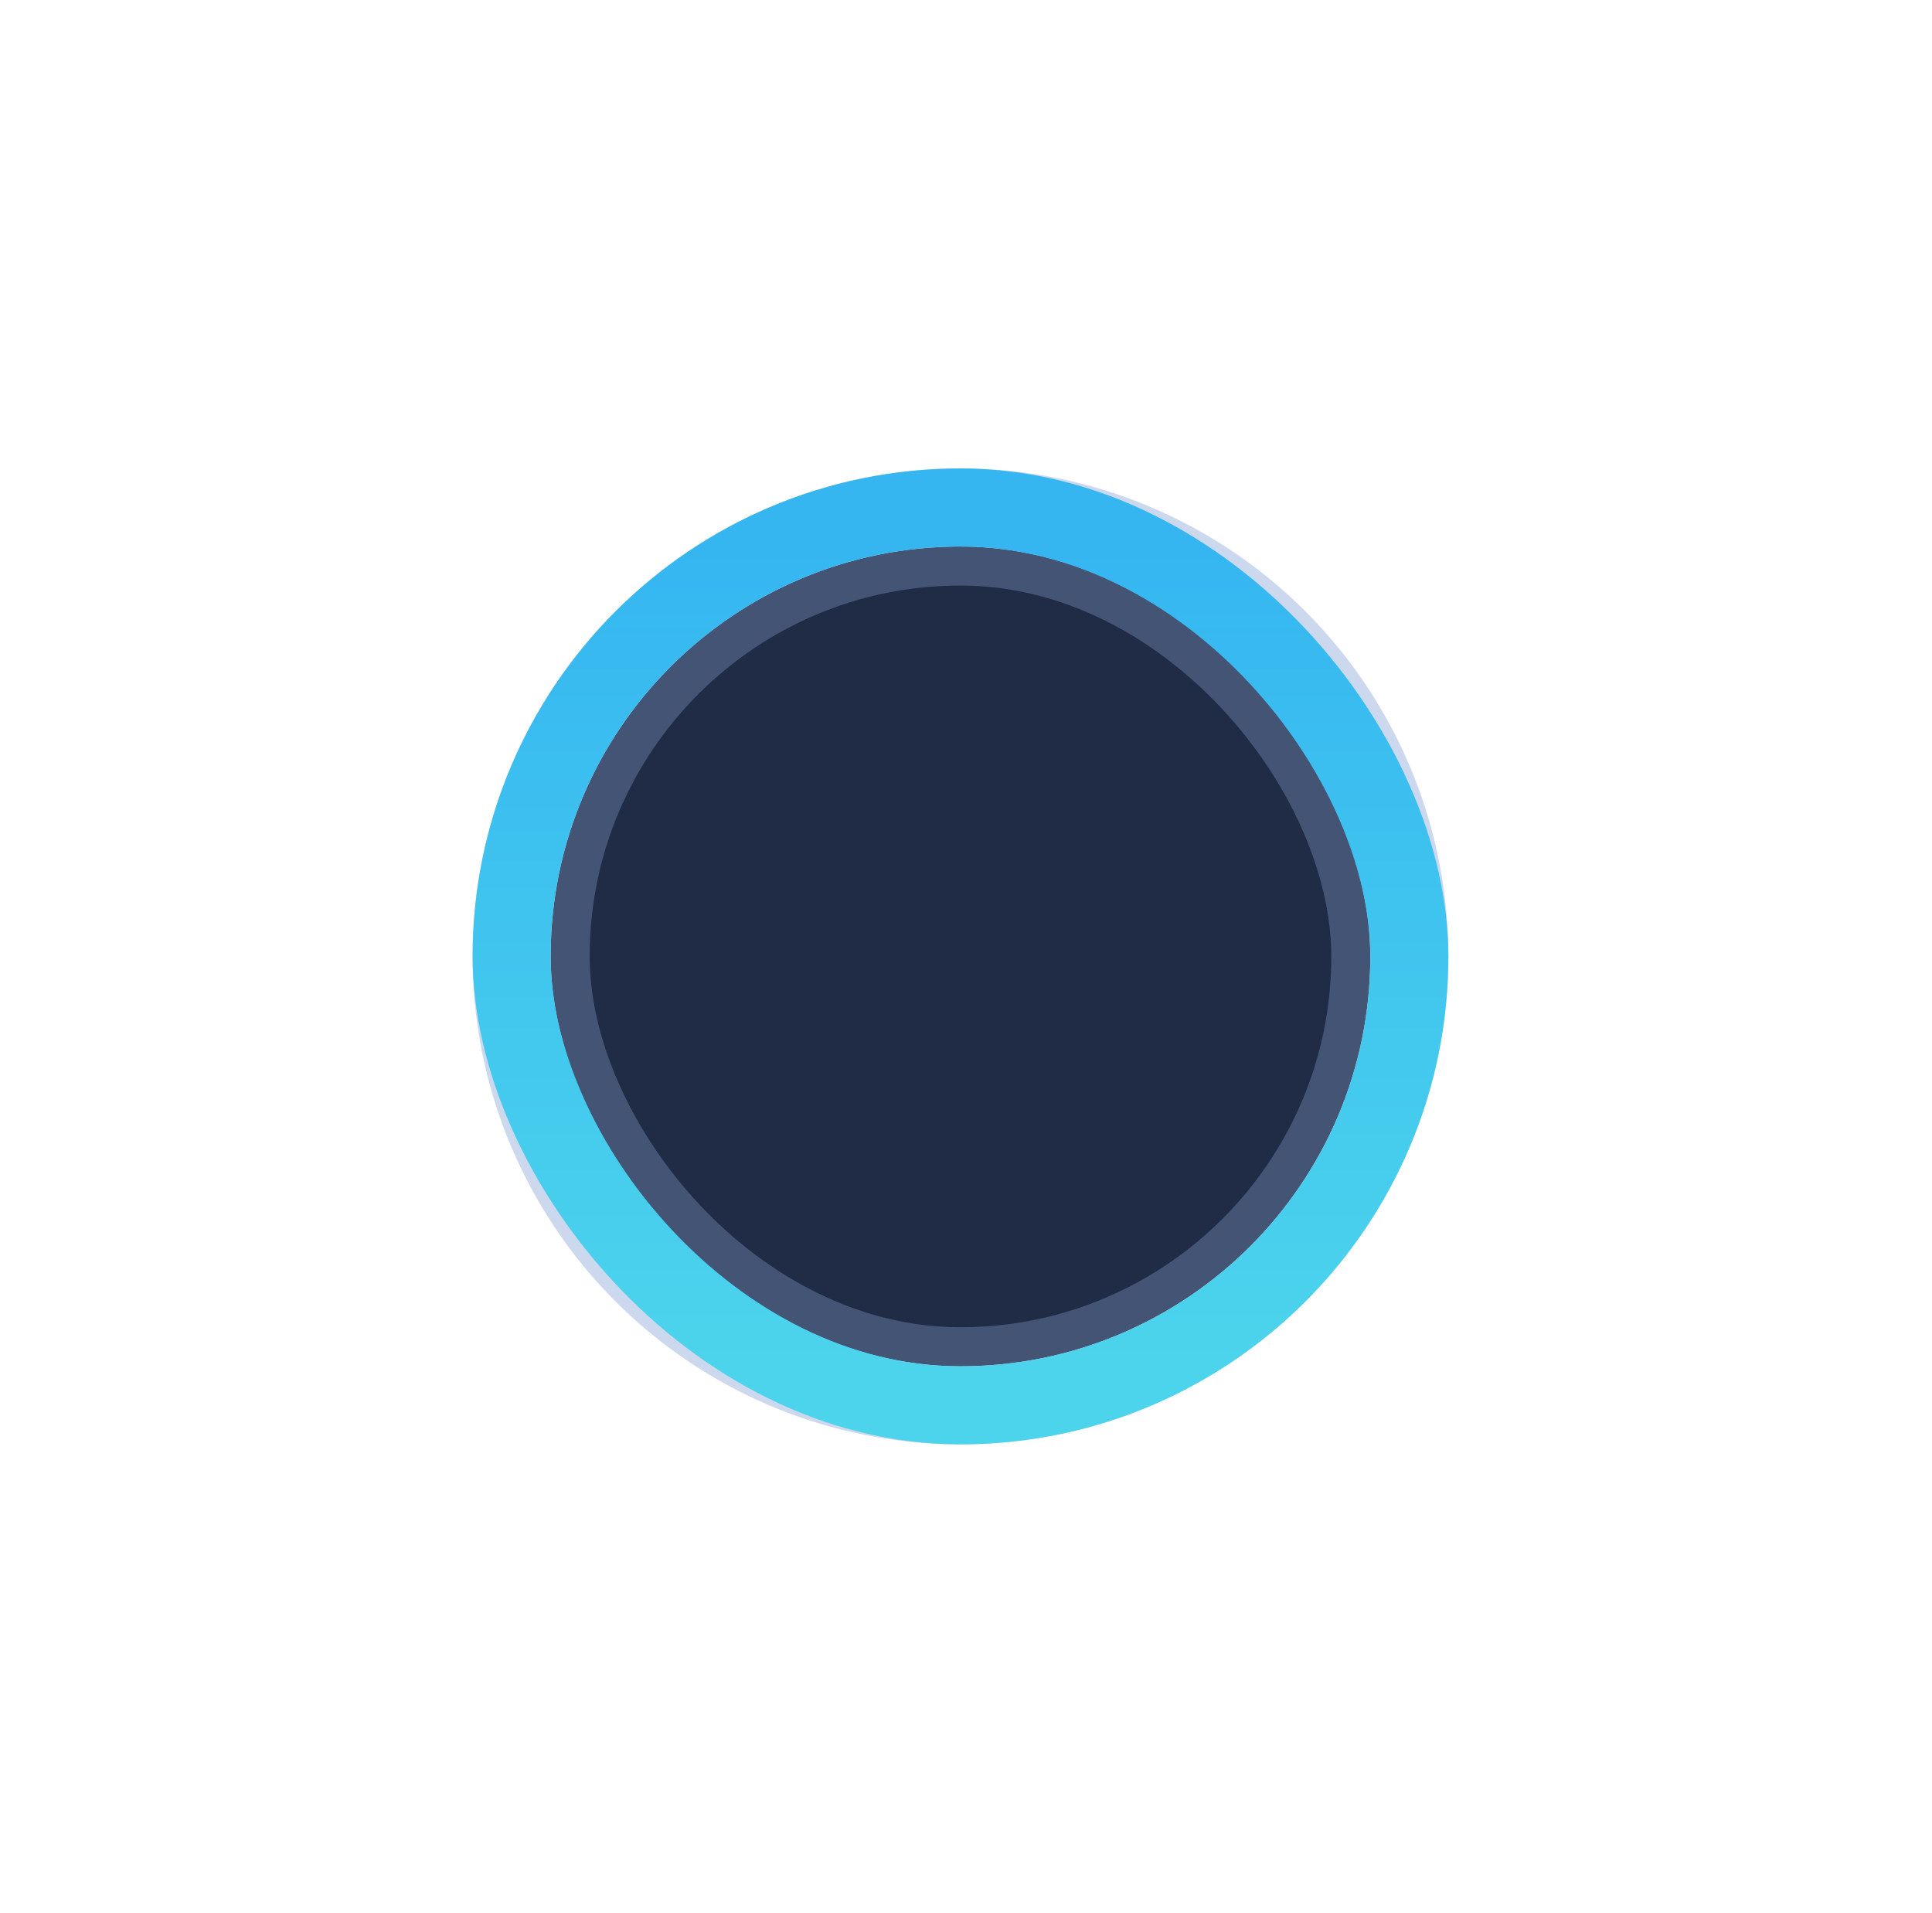
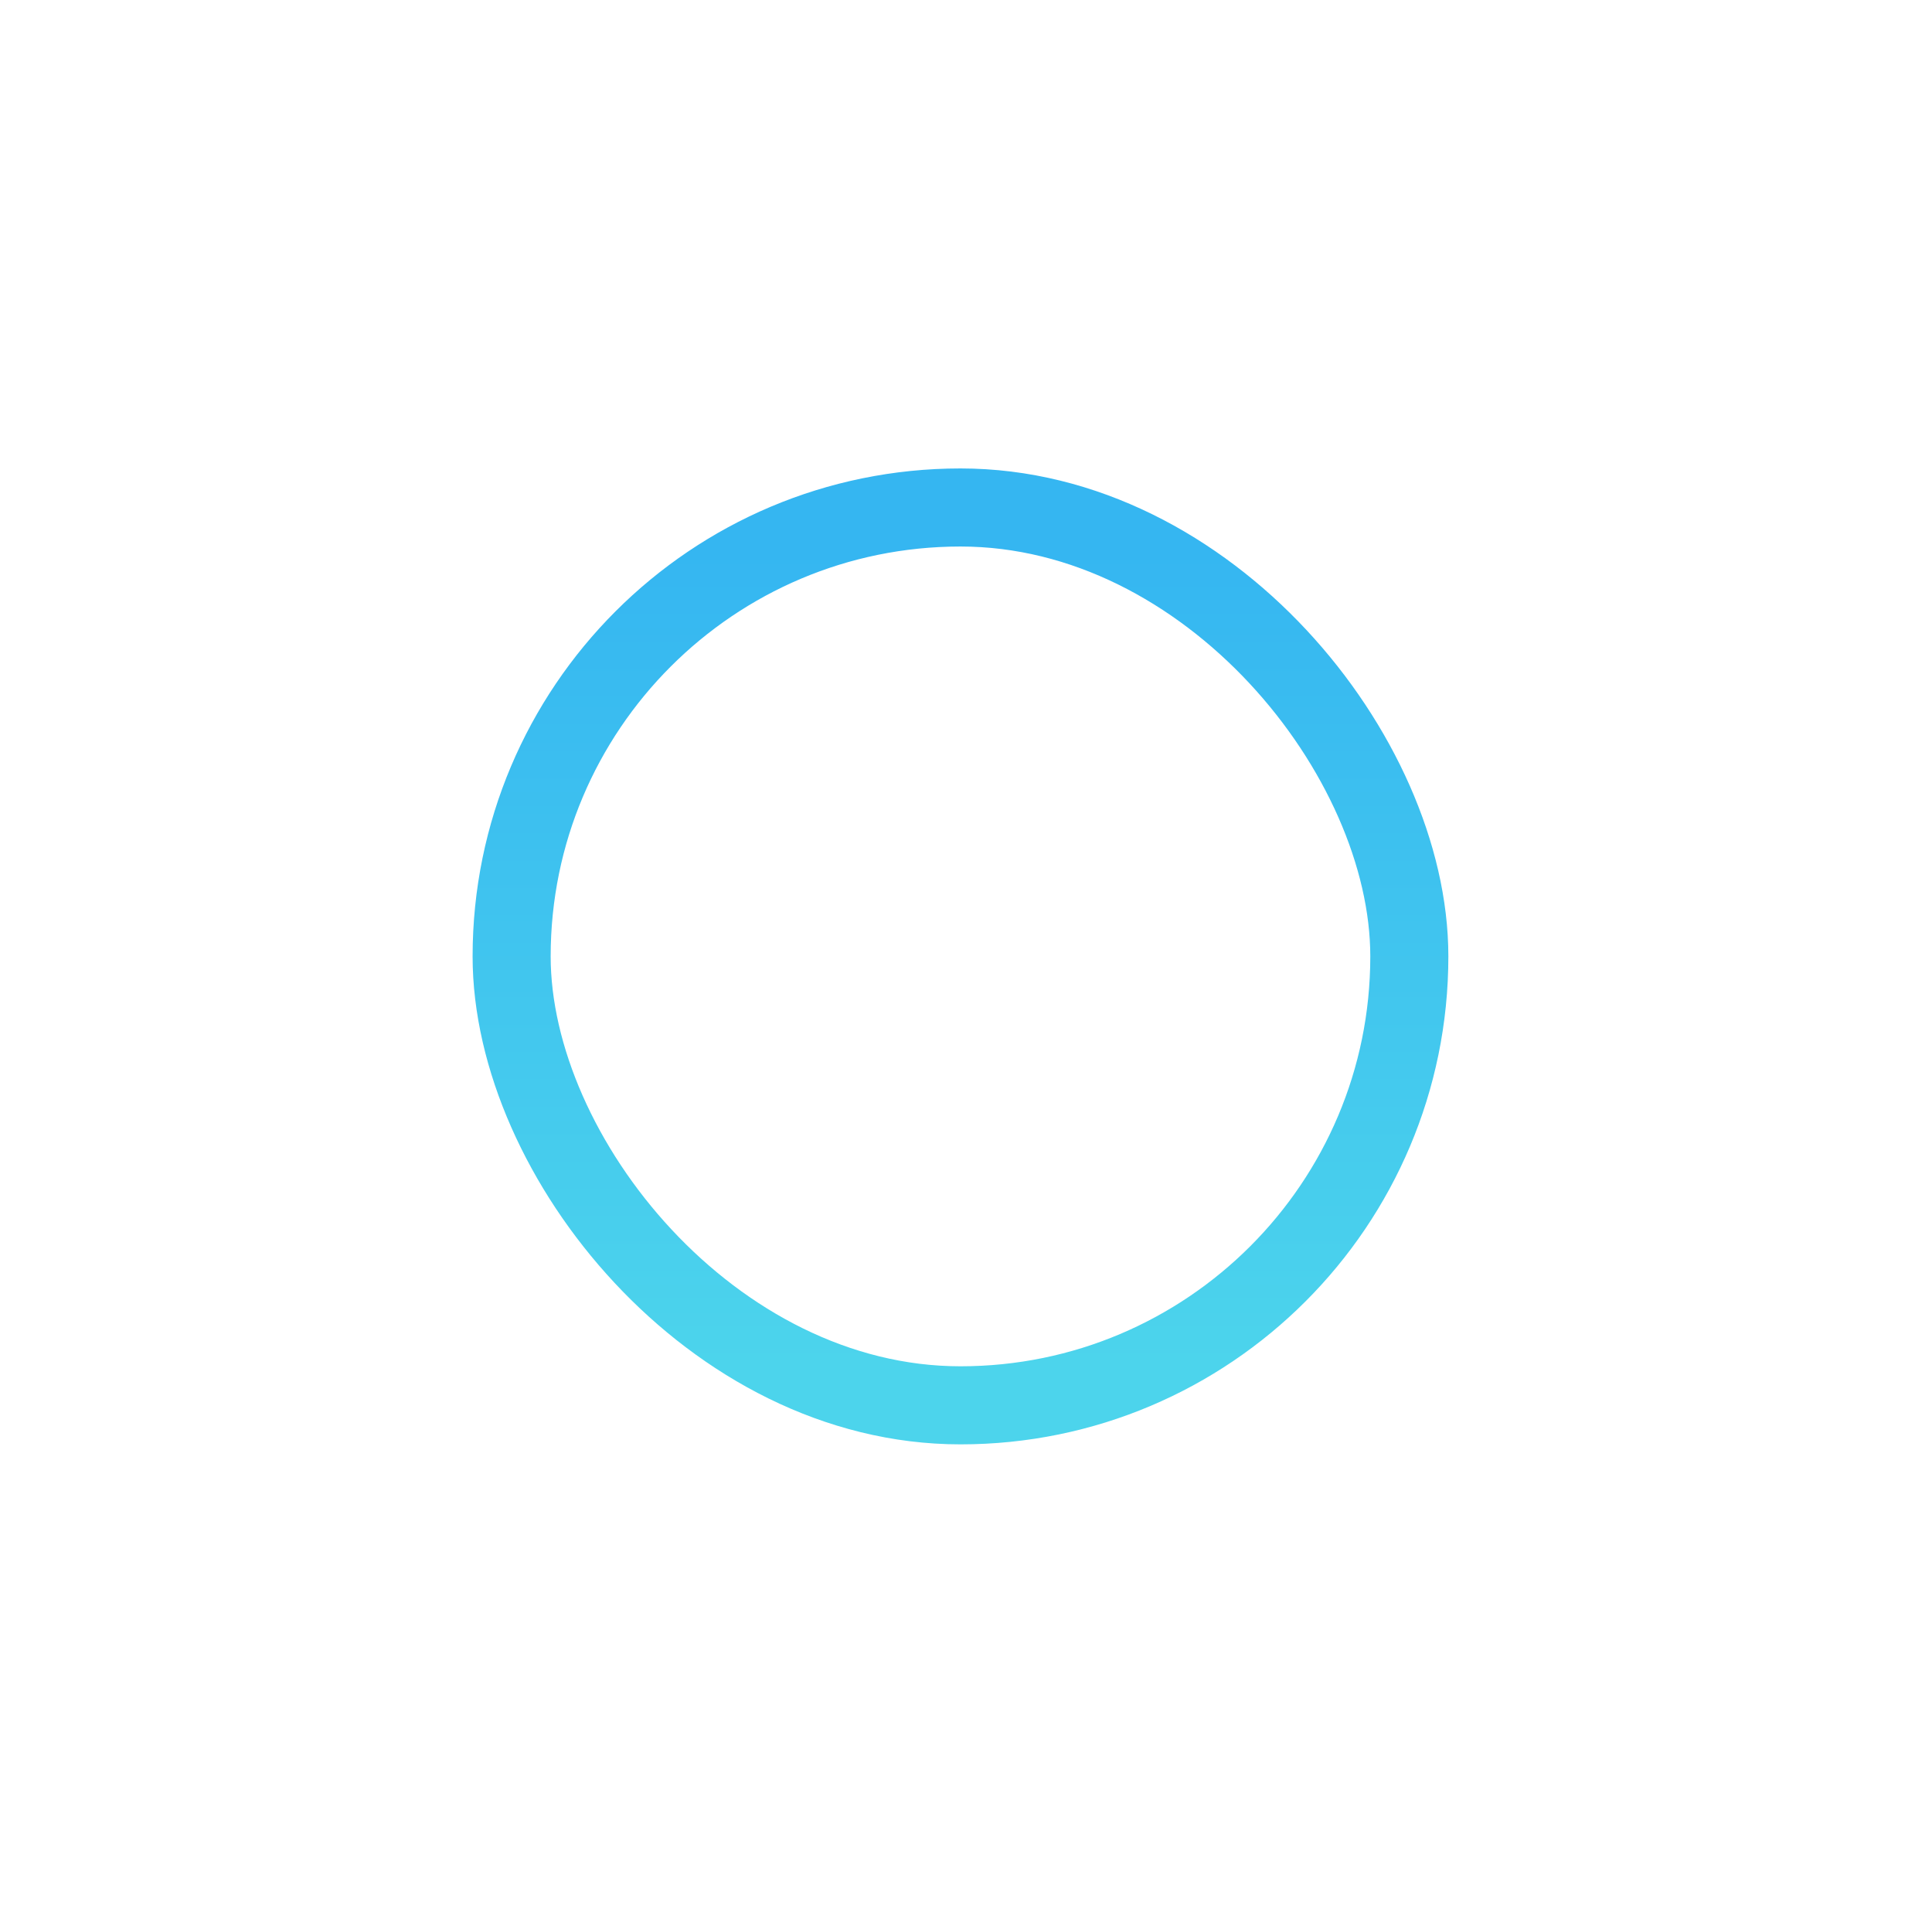
<svg xmlns="http://www.w3.org/2000/svg" width="99" height="98" viewBox="0 0 99 98" fill="none">
  <g filter="url(#filter0_f_640_10018)">
-     <circle cx="49.217" cy="49" r="25" fill="#CCD8ED" />
-   </g>
+     </g>
  <g clip-path="url(#clip0_640_10018)">
-     <rect x="29.217" y="29" width="40" height="40" rx="20" fill="#202B45" stroke="#435475" stroke-width="2" />
-   </g>
+     </g>
  <rect x="26.217" y="26" width="46" height="46" rx="23" stroke="url(#paint0_linear_640_10018)" stroke-width="4" />
  <defs>
    <filter id="filter0_f_640_10018" x="0.217" y="0" width="98" height="98" filterUnits="userSpaceOnUse" color-interpolation-filters="sRGB">
      <feFlood flood-opacity="0" result="BackgroundImageFix" />
      <feBlend mode="normal" in="SourceGraphic" in2="BackgroundImageFix" result="shape" />
      <feGaussianBlur stdDeviation="12" result="effect1_foregroundBlur_640_10018" />
    </filter>
    <linearGradient id="paint0_linear_640_10018" x1="49.217" y1="28" x2="49.217" y2="70" gradientUnits="userSpaceOnUse">
      <stop stop-color="#35B6F1" />
      <stop offset="1" stop-color="#4CD4EC" />
    </linearGradient>
    <clipPath id="clip0_640_10018">
-       <rect x="28.217" y="28" width="42" height="42" rx="21" fill="white" />
-     </clipPath>
+       </clipPath>
  </defs>
</svg>